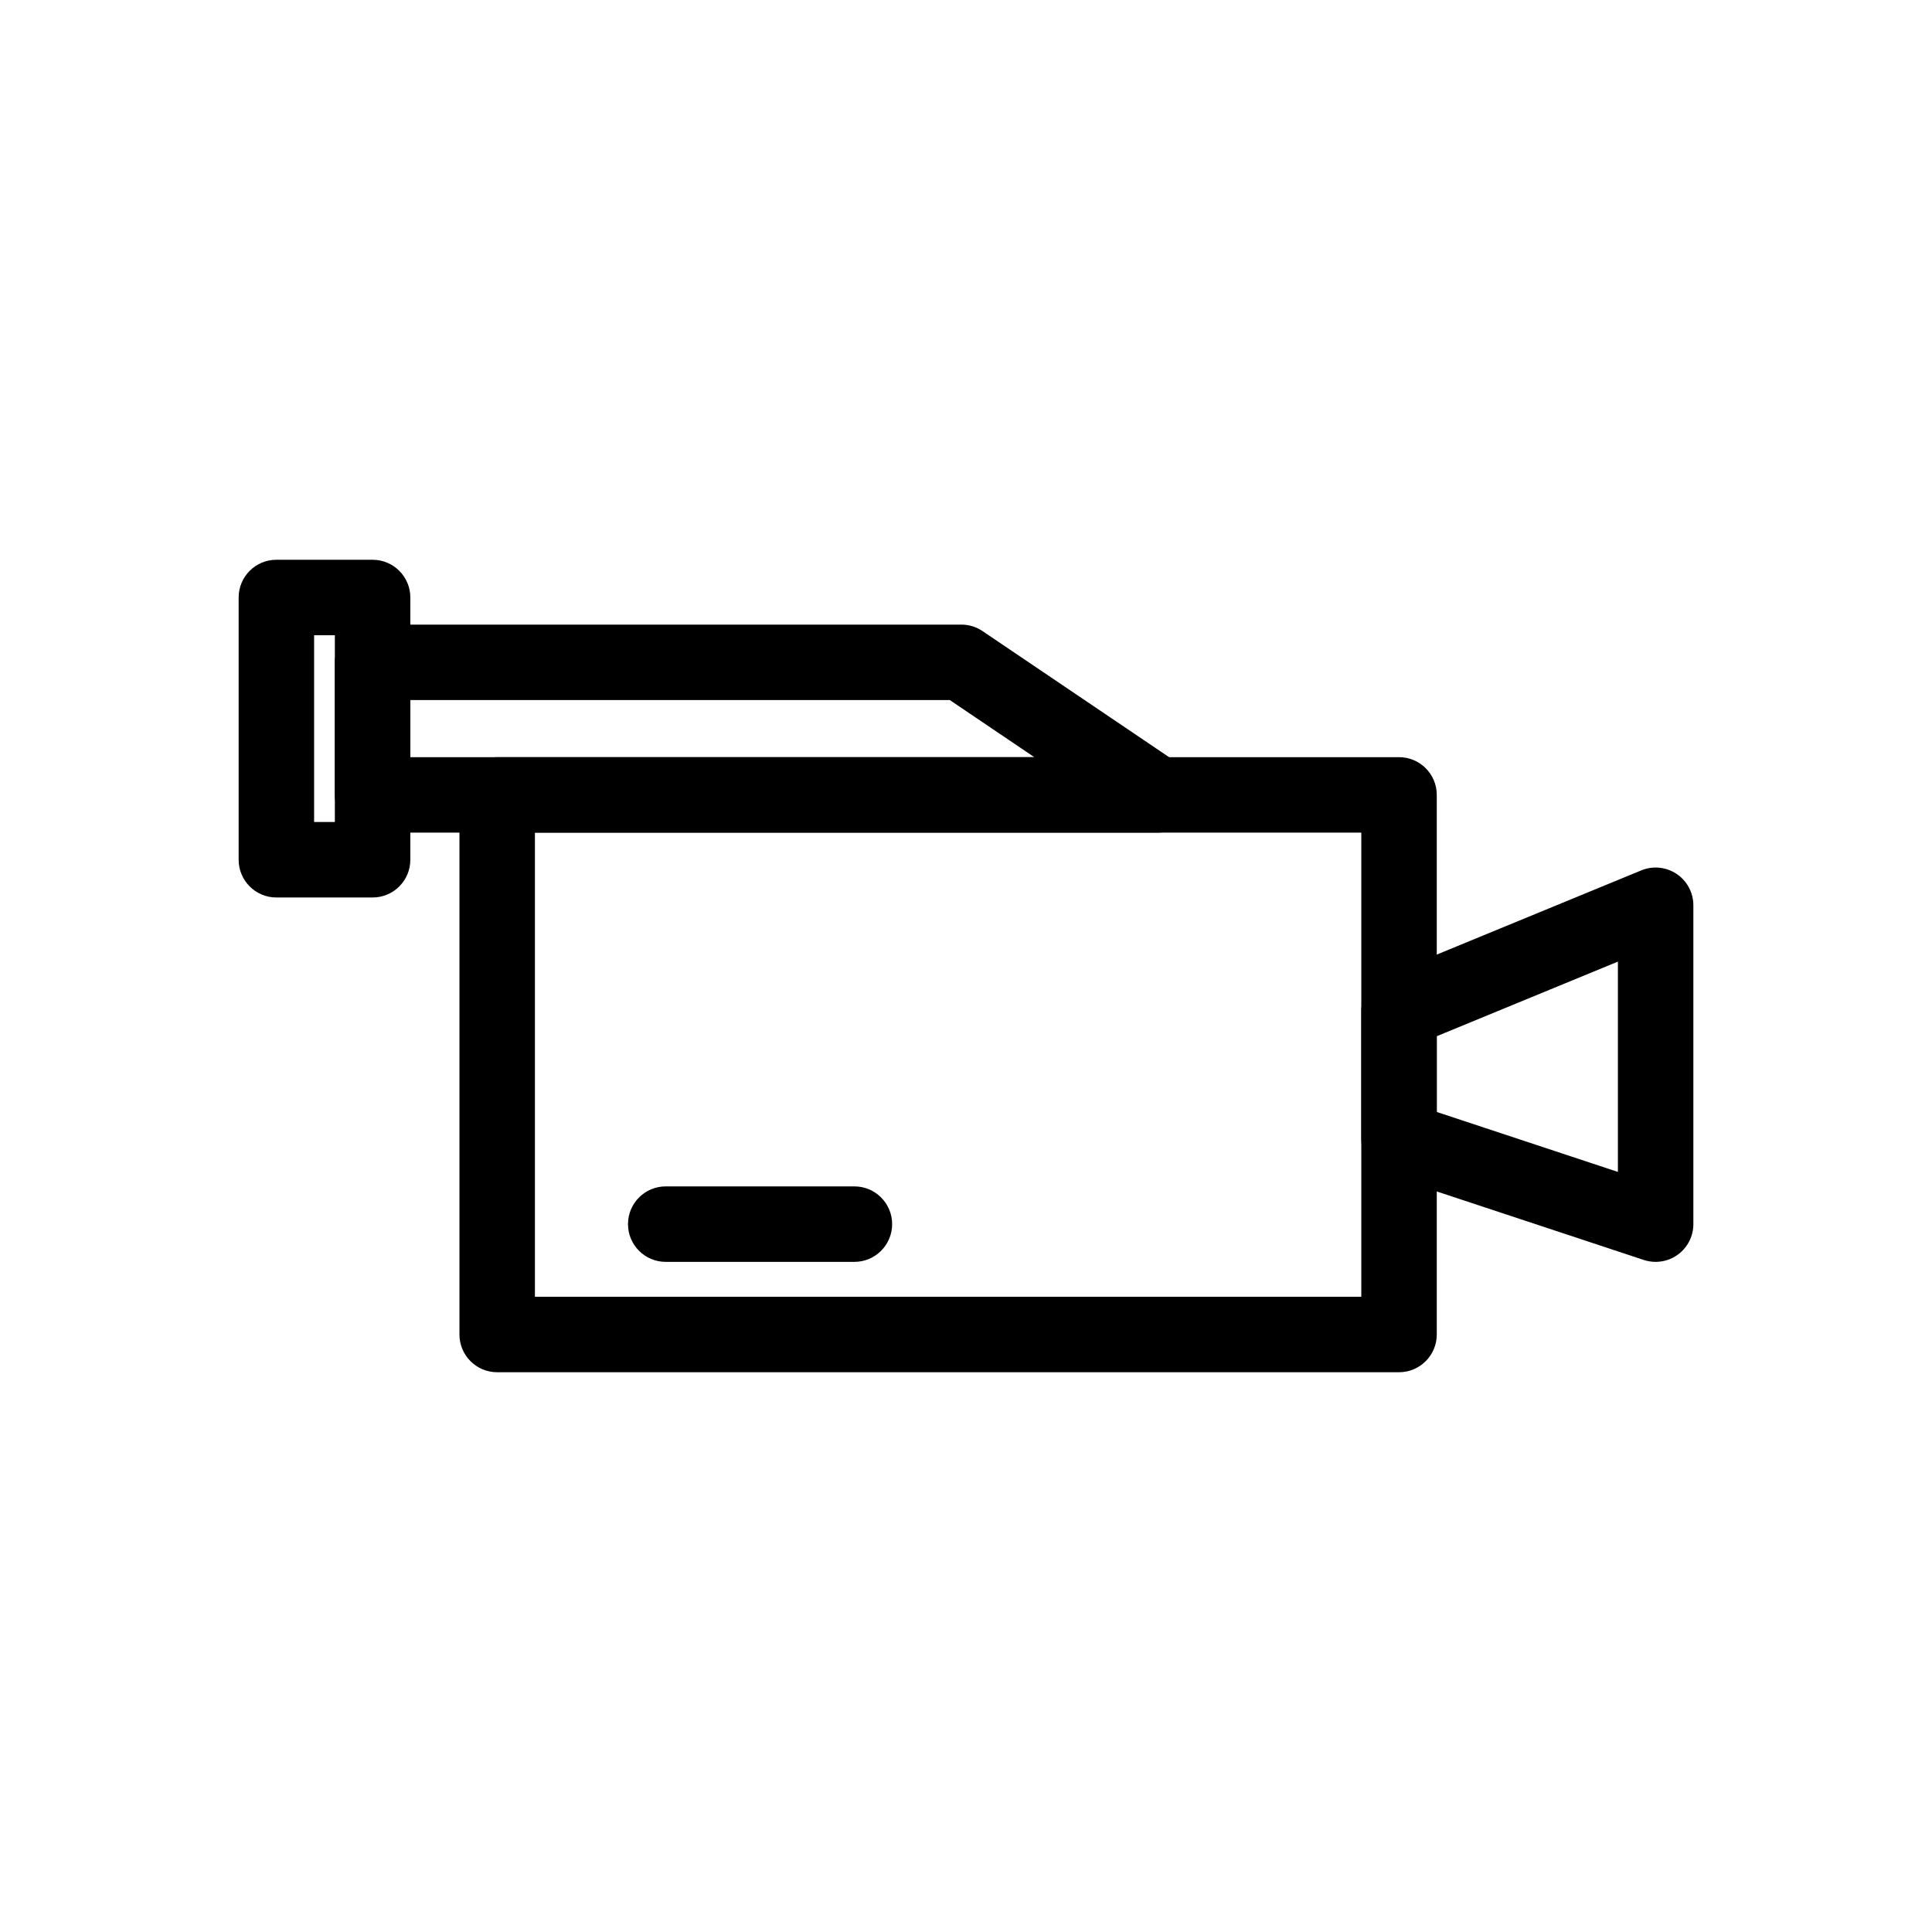
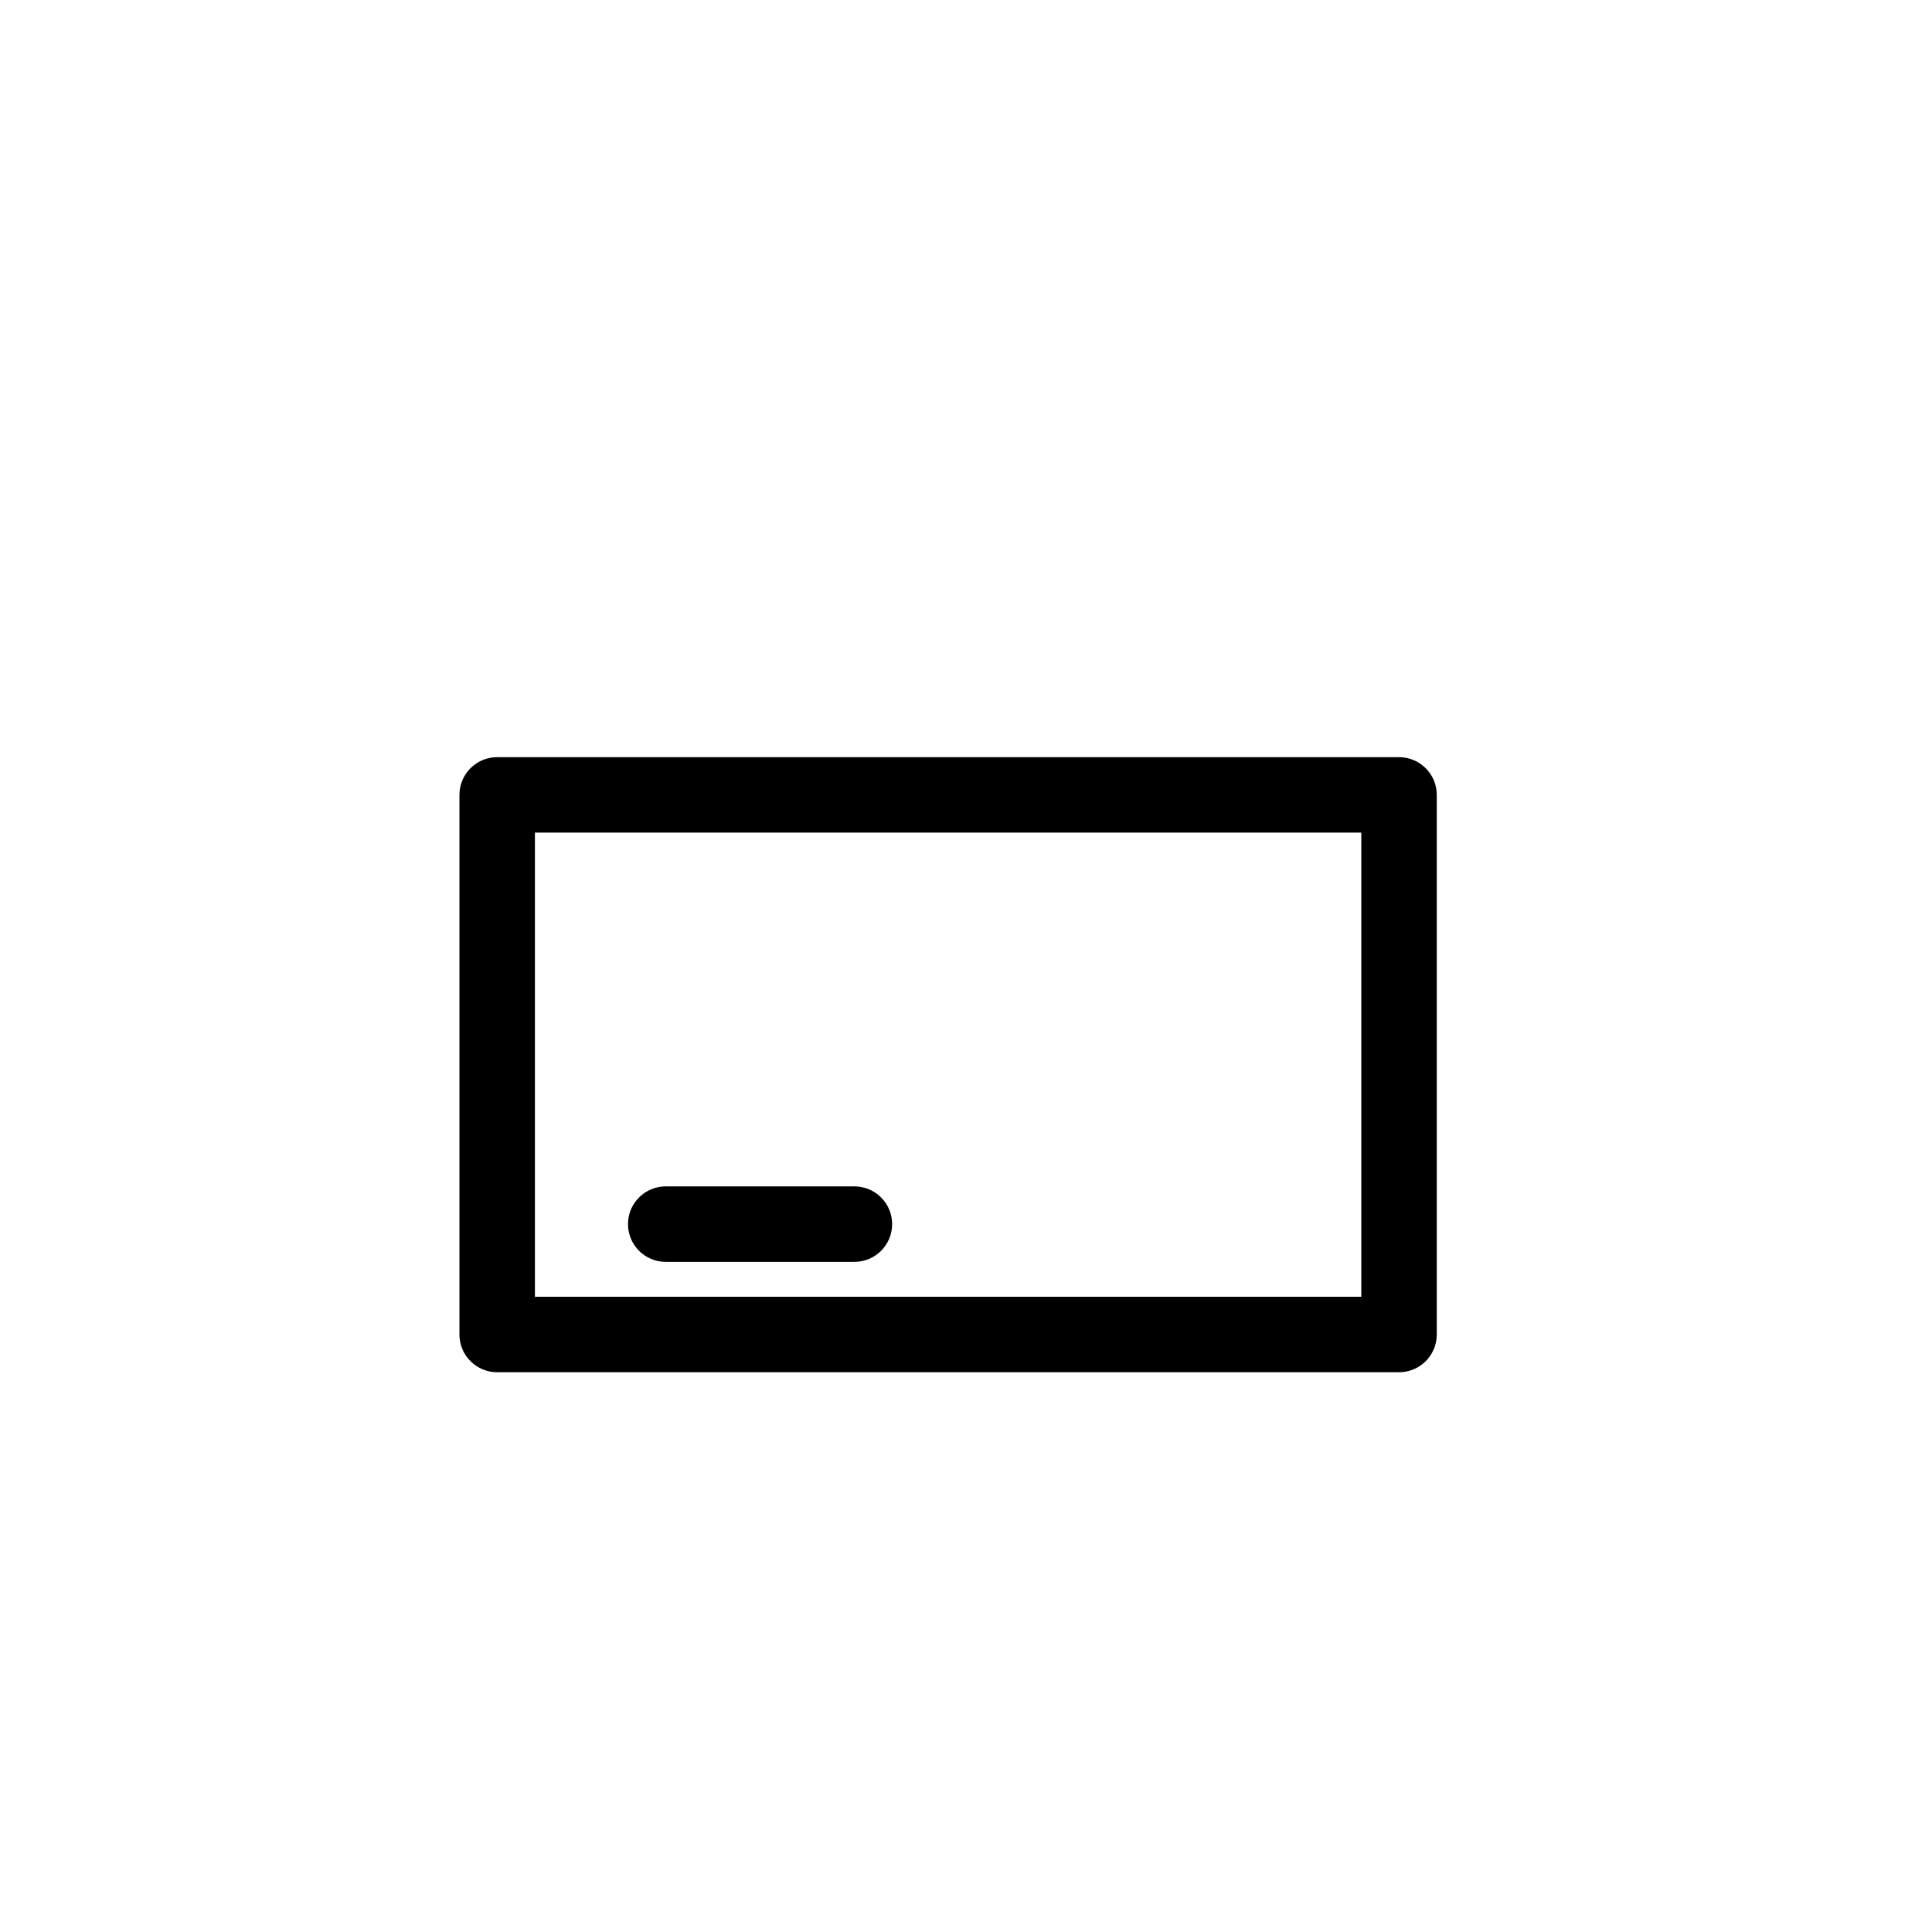
<svg xmlns="http://www.w3.org/2000/svg" width="512px" height="512px" viewBox="0 0 512 512" id="Layer_1" xml:space="preserve">
  <g>
    <g>
-       <path d="M438.757,334.407c-1.054,0-2.114-0.167-3.141-0.506l-68-22.5c-4.094-1.354-6.858-5.181-6.858-9.494v-34    c0-4.052,2.445-7.704,6.192-9.247l68-28c3.086-1.271,6.601-0.918,9.372,0.938c2.771,1.856,4.436,4.973,4.436,8.309v84.5    c0,3.21-1.541,6.226-4.144,8.106C442.888,333.76,440.834,334.407,438.757,334.407z M380.758,294.683l48,15.883v-55.726l-48,19.765    V294.683z" />
-     </g>
+       </g>
    <g>
      <path d="M370.758,363.657h-239c-5.523,0-10-4.477-10-10v-143c0-5.523,4.477-10,10-10h239c5.522,0,10,4.477,10,10v143    C380.758,359.18,376.28,363.657,370.758,363.657z M141.758,343.657h219v-123h-219V343.657z" />
    </g>
    <g>
-       <path d="M306.777,220.657c-0.008,0-0.013,0-0.02,0H98.737c-5.523,0-10-4.477-10-10v-35.13c0-5.523,4.477-10,10-10h156.04    c1.996,0,3.946,0.597,5.6,1.715l51.577,34.857c2.892,1.752,4.823,4.93,4.823,8.558    C316.777,216.18,312.301,220.657,306.777,220.657z M108.737,200.657h165.365l-22.387-15.13H108.737V200.657z" />
-     </g>
+       </g>
    <g>
      <path d="M226.425,334.407h-50c-5.523,0-10-4.477-10-10s4.477-10,10-10h50c5.523,0,10,4.477,10,10S231.948,334.407,226.425,334.407    z" />
    </g>
    <g>
-       <path d="M98.742,237.843h-25.5c-5.523,0-10-4.477-10-10v-69.5c0-5.523,4.477-10,10-10h25.5c5.523,0,10,4.477,10,10v69.5    C108.742,233.366,104.265,237.843,98.742,237.843z M83.242,217.843h5.5v-49.5h-5.5V217.843z" />
-     </g>
+       </g>
  </g>
</svg>